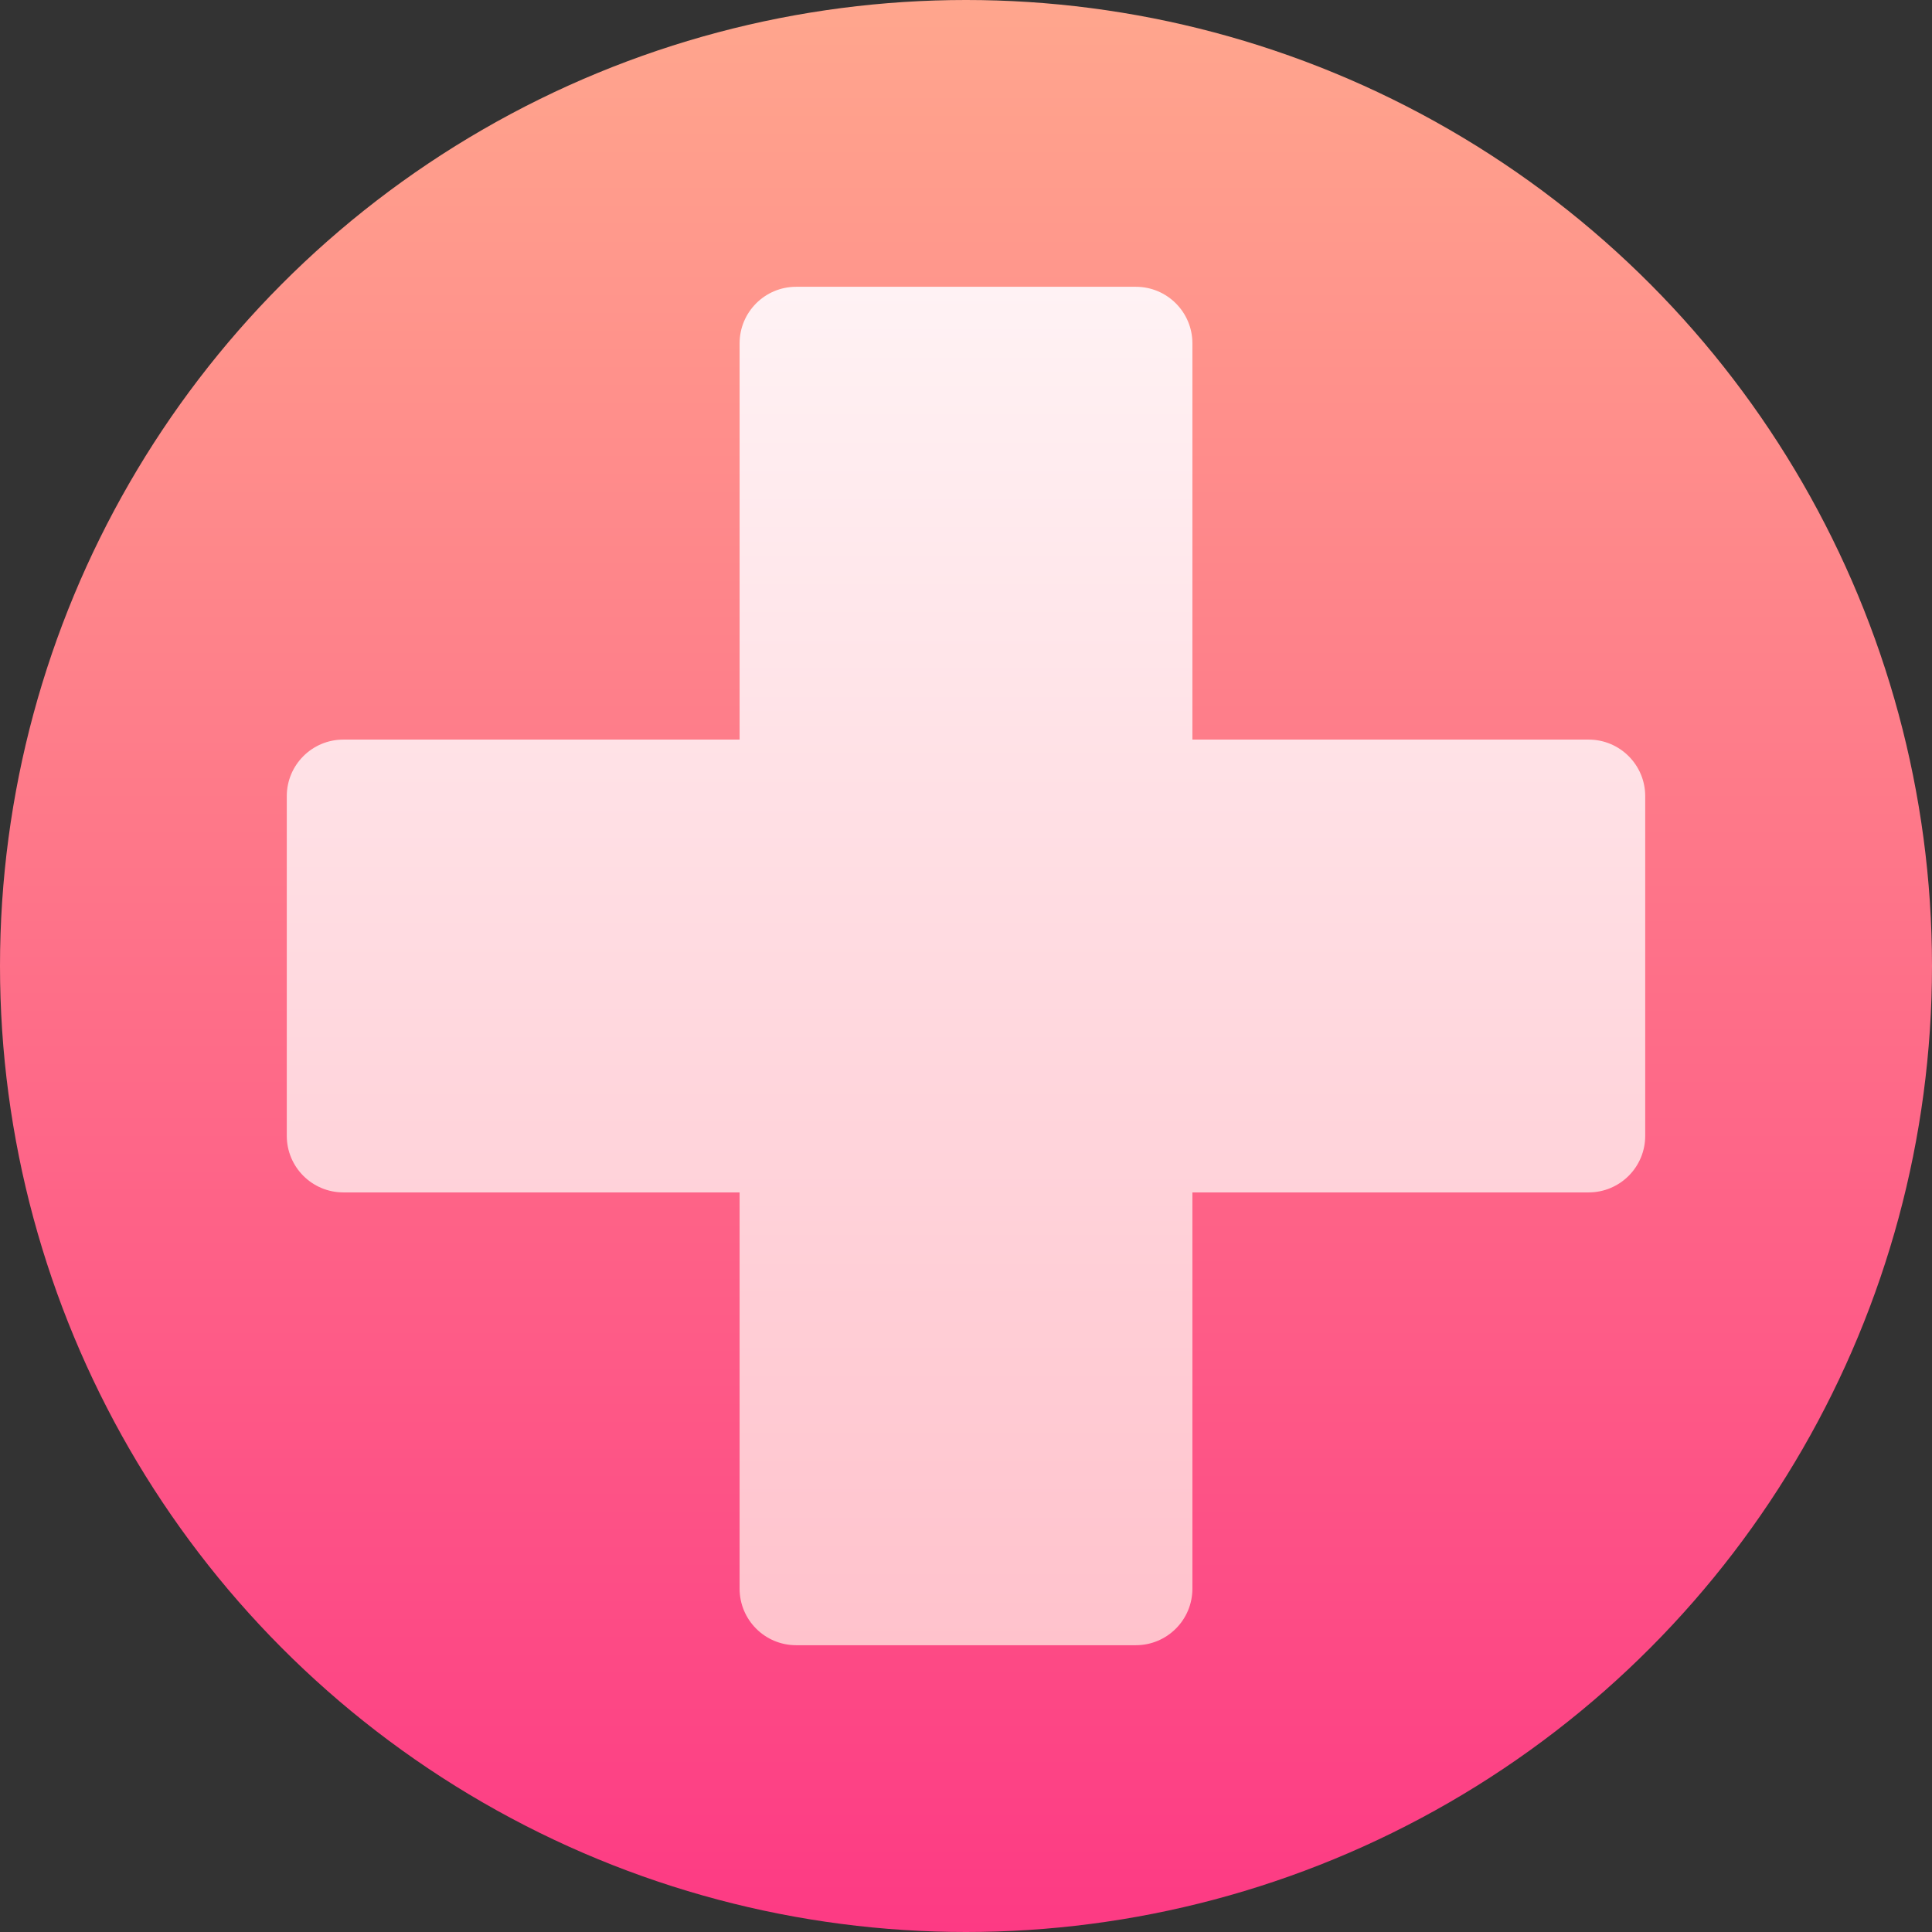
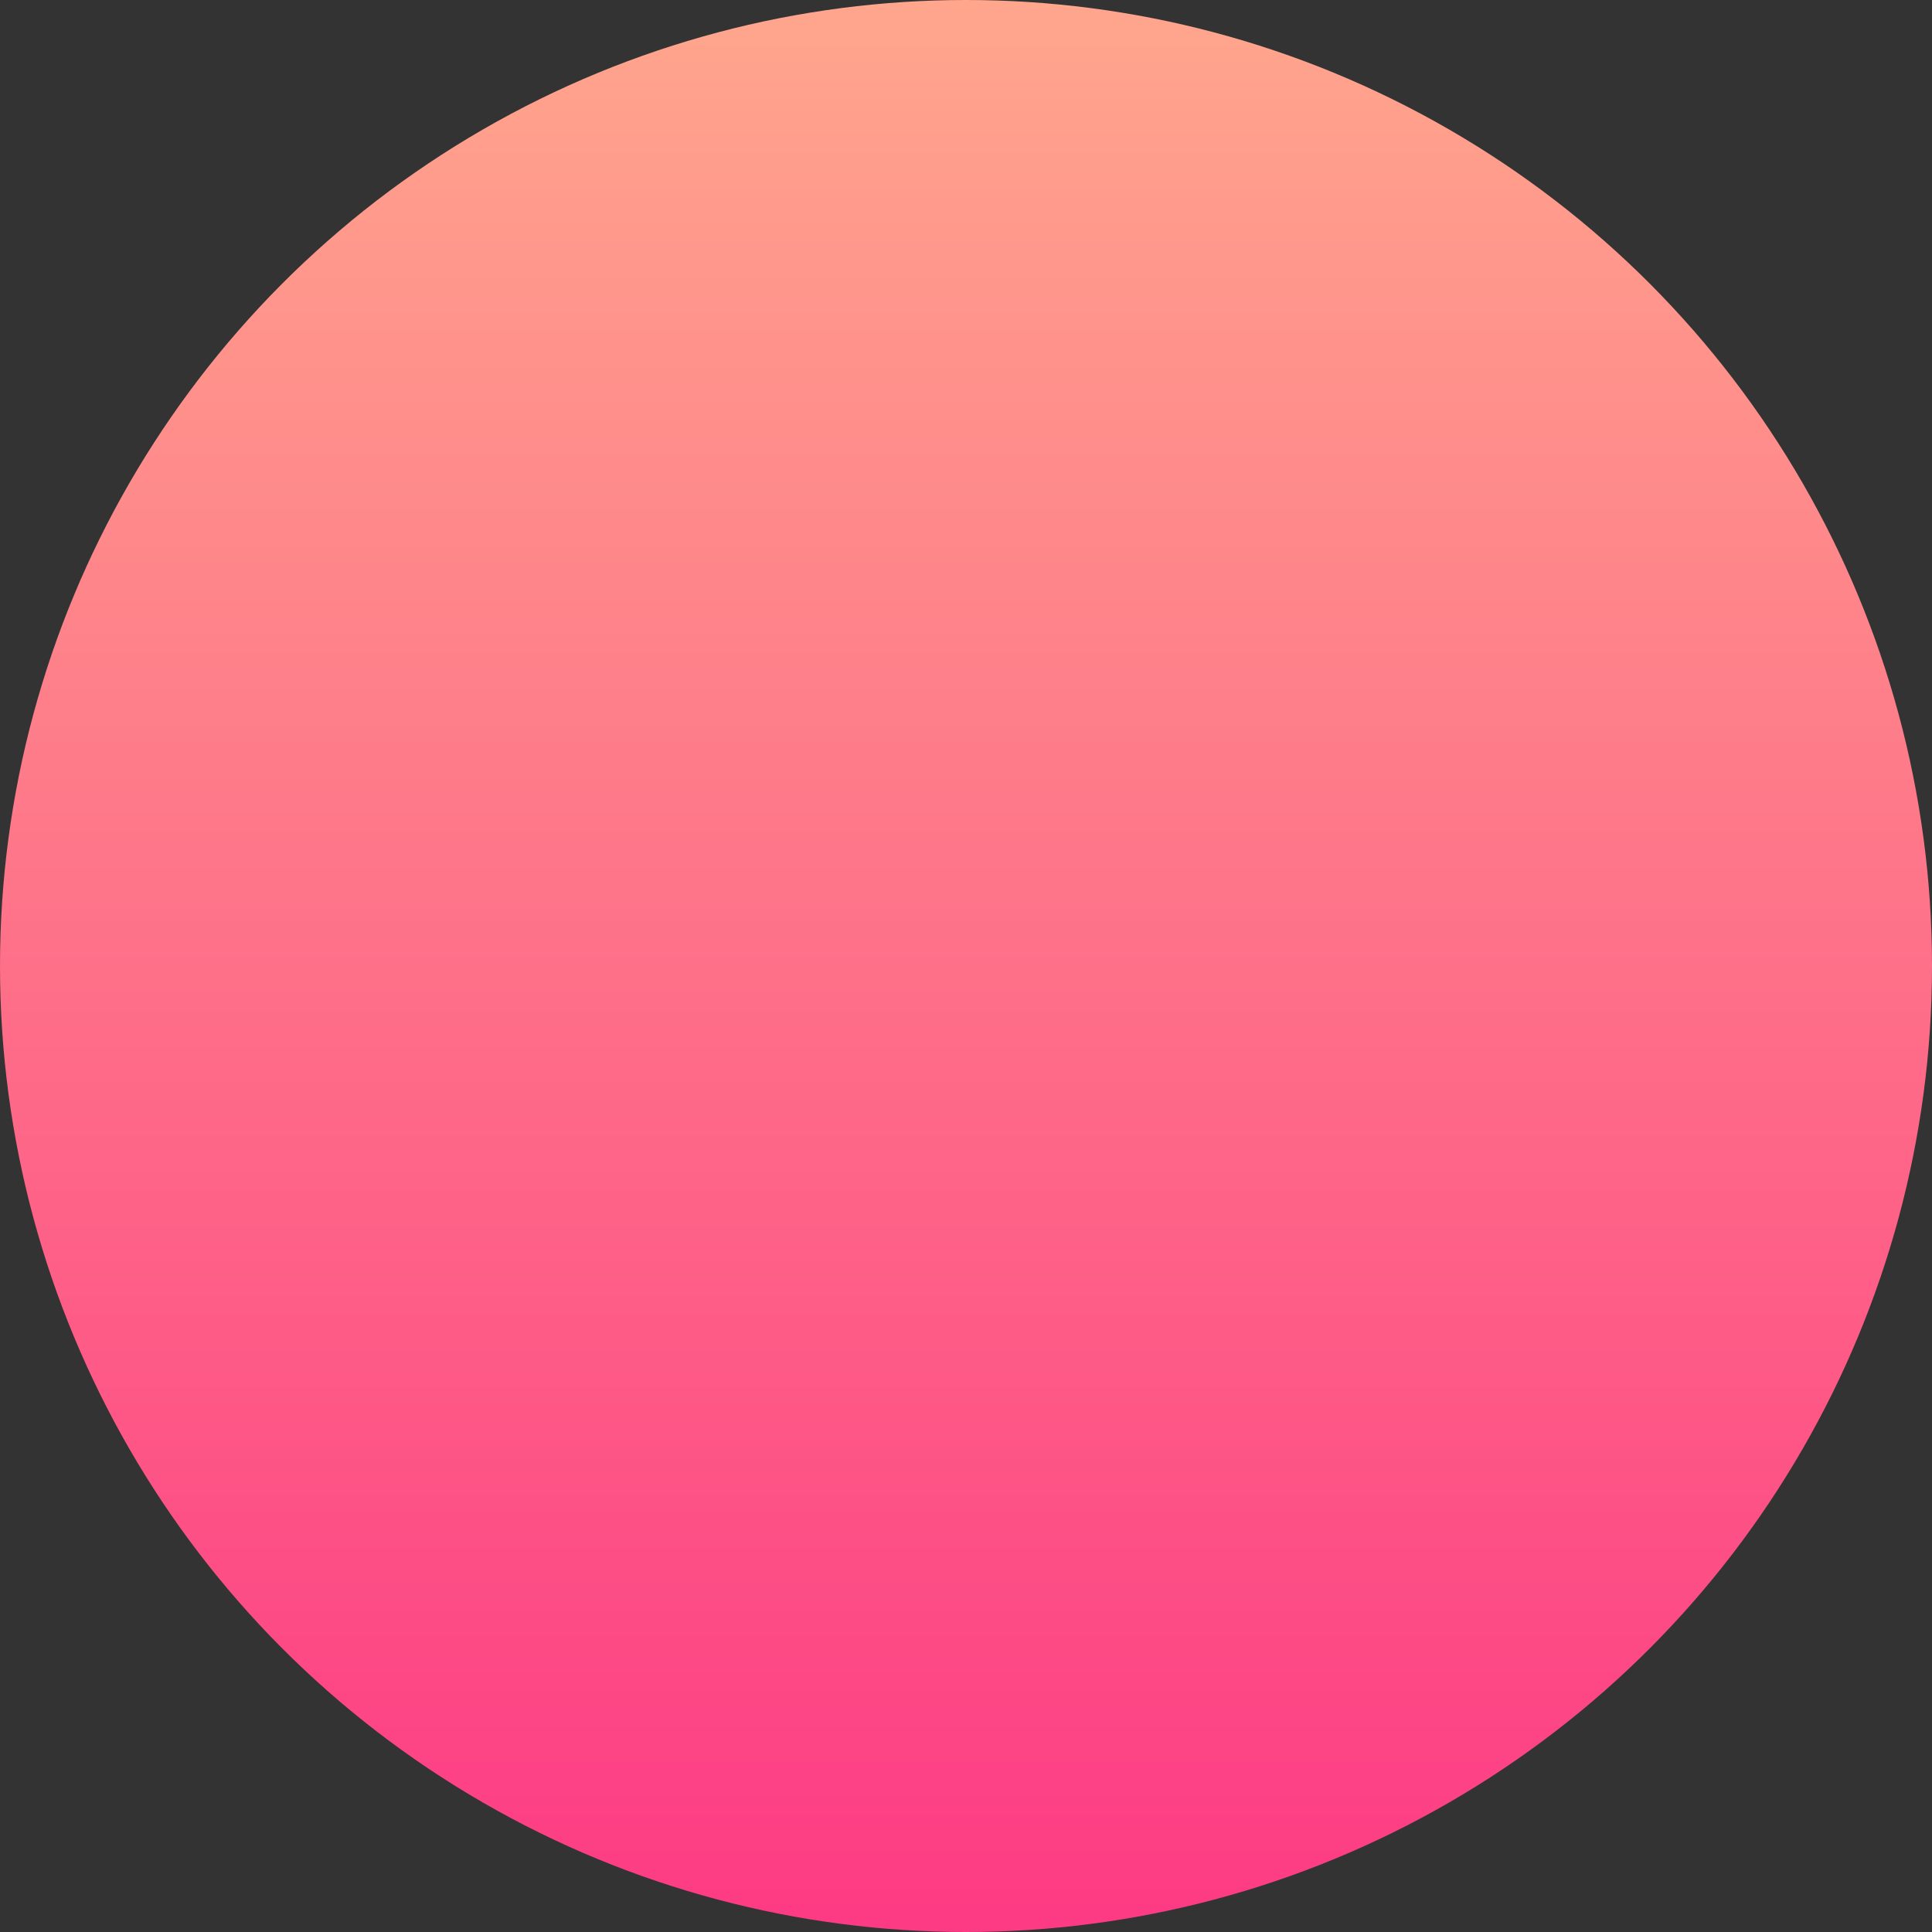
<svg xmlns="http://www.w3.org/2000/svg" id="Capa_1" enable-background="new 0 0 512 512" height="512" viewBox="0 0 512 512" width="512">
  <rect x="0" y="0" width="512" height="512" fill="#333333" stroke="none" />
  <linearGradient id="SVGID_1_" gradientUnits="userSpaceOnUse" x1="256" x2="256" y1="512" y2="0">
    <stop offset="0" stop-color="#fd3a84" />
    <stop offset="1" stop-color="#ffa68d" />
  </linearGradient>
  <linearGradient id="SVGID_2_" gradientUnits="userSpaceOnUse" x1="256" x2="256" y1="436" y2="76">
    <stop offset="0" stop-color="#ffc2cc" />
    <stop offset="1" stop-color="#fff2f4" />
  </linearGradient>
  <g id="Hospital_2_">
    <g>
      <g>
        <circle cx="256" cy="256" fill="url(#SVGID_1_)" r="256" />
      </g>
    </g>
    <g>
      <g>
-         <path d="m421 196h-105v-105c0-8.291-6.709-15-15-15h-90c-8.291 0-15 6.709-15 15v105h-105c-8.291 0-15 6.709-15 15v90c0 8.291 6.709 15 15 15h105v105c0 8.291 6.709 15 15 15h90c8.291 0 15-6.709 15-15v-105h105c8.291 0 15-6.709 15-15v-90c0-8.291-6.709-15-15-15z" fill="url(#SVGID_2_)" />
-       </g>
+         </g>
    </g>
  </g>
</svg>